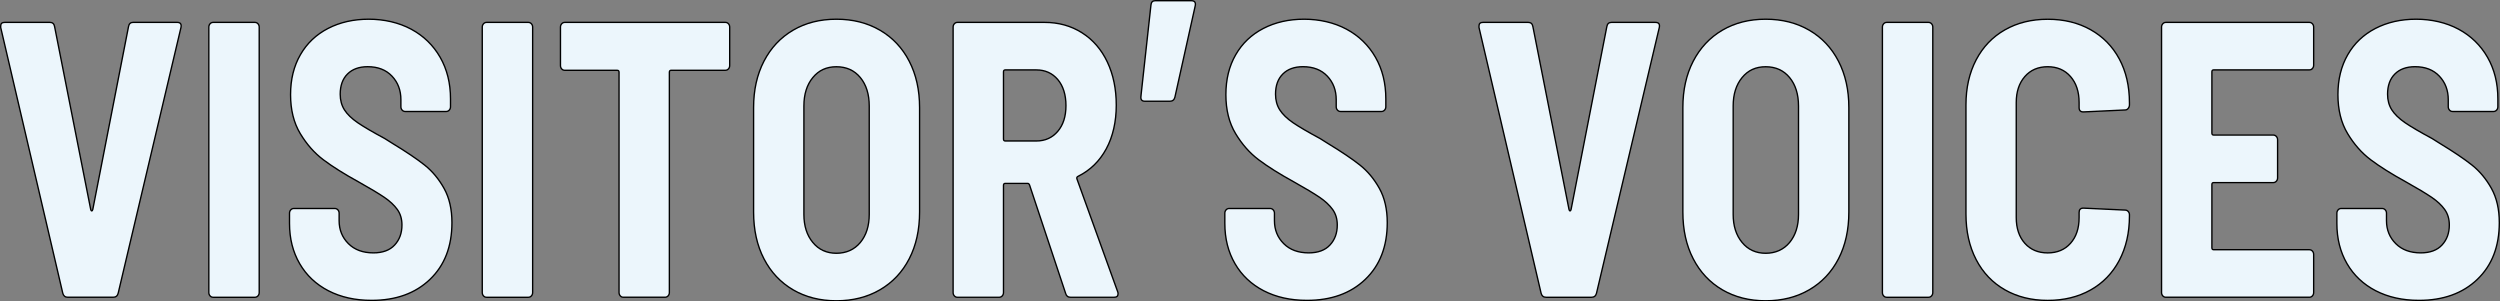
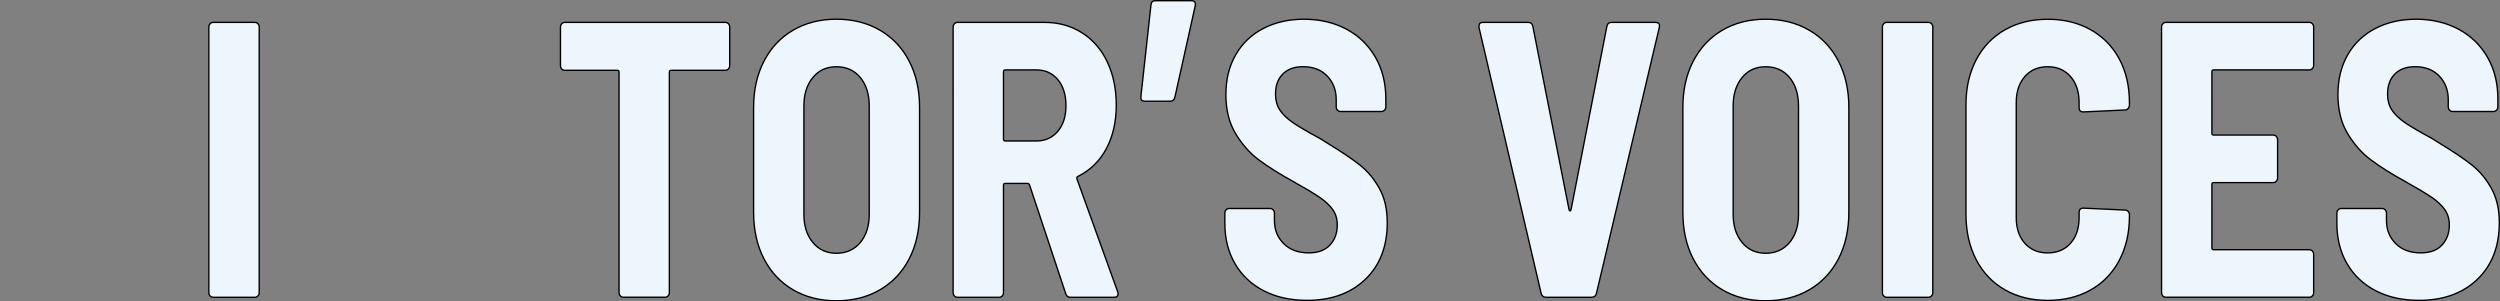
<svg xmlns="http://www.w3.org/2000/svg" id="_レイヤー_2" viewBox="0 0 959.38 115.7">
  <rect x="0" y="0" width="959.38" height="115.7" fill="#808080" stroke="none" />
  <defs>
    <style>.cls-1{fill:#ecf6fc;stroke:#000;stroke-width:.53px;}</style>
  </defs>
  <g id="_レイヤー_1-2">
-     <path class="cls-1" d="M24.1,112.57L.27,10.55v-.6c0-.9.5-1.36,1.51-1.36h17.4c1,0,1.6.55,1.78,1.66l13.84,70.08c.09.4.23.6.41.6s.32-.2.41-.6L49.31,10.24c.18-1.1.78-1.66,1.78-1.66h16.85c1.28,0,1.78.65,1.51,1.96l-24.11,102.02c-.27,1.01-.91,1.51-1.92,1.51h-17.4c-1.01,0-1.64-.5-1.92-1.51Z" />
    <path class="cls-1" d="M80.62,113.55c-.32-.35-.48-.78-.48-1.28V10.4c0-.5.16-.93.48-1.28.32-.35.71-.53,1.17-.53h16.03c.46,0,.84.18,1.17.53.32.35.48.78.48,1.28v101.87c0,.5-.16.93-.48,1.28-.32.35-.71.53-1.17.53h-16.03c-.46,0-.85-.17-1.17-.53Z" />
-     <path class="cls-1" d="M126.03,111.59c-4.75-2.46-8.43-5.93-11.03-10.4-2.6-4.47-3.9-9.62-3.9-15.45v-3.92c0-.5.16-.93.48-1.28.32-.35.71-.53,1.16-.53h15.75c.46,0,.84.18,1.17.53.32.35.48.78.48,1.28v2.86c0,3.52,1.19,6.46,3.56,8.82,2.37,2.36,5.57,3.54,9.59,3.54,3.56,0,6.28-1,8.15-3.01,1.87-2.01,2.81-4.57,2.81-7.69,0-2.31-.59-4.29-1.78-5.95-1.19-1.66-2.86-3.21-5-4.67-2.15-1.46-5.46-3.44-9.93-5.95-5.48-3.01-9.96-5.83-13.43-8.44-3.47-2.61-6.44-5.98-8.91-10.1-2.47-4.12-3.7-9.09-3.7-14.92s1.25-10.93,3.77-15.3c2.51-4.37,6.05-7.74,10.62-10.1,4.57-2.36,9.77-3.54,15.62-3.54s11.55,1.28,16.3,3.84c4.75,2.56,8.45,6.16,11.1,10.78,2.65,4.62,3.97,9.95,3.97,15.97v3.01c0,.5-.16.93-.48,1.28-.32.35-.71.53-1.16.53h-15.75c-.46,0-.85-.17-1.17-.53-.32-.35-.48-.78-.48-1.28v-2.71c0-3.62-1.14-6.63-3.42-9.04-2.28-2.41-5.39-3.62-9.32-3.62-3.29,0-5.87.93-7.74,2.79-1.87,1.86-2.81,4.45-2.81,7.76,0,2.31.55,4.32,1.64,6.03,1.1,1.71,2.79,3.34,5.07,4.9,2.28,1.56,5.75,3.59,10.41,6.1l2.88,1.81c5.3,3.22,9.43,6,12.4,8.36,2.97,2.36,5.46,5.35,7.47,8.97,2.01,3.62,3.01,7.99,3.01,13.11,0,9.14-2.81,16.4-8.43,21.78-5.62,5.38-13.08,8.06-22.4,8.06-6.3,0-11.83-1.23-16.58-3.69Z" />
-     <path class="cls-1" d="M185.55,113.55c-.32-.35-.48-.78-.48-1.28V10.4c0-.5.16-.93.48-1.28.32-.35.71-.53,1.17-.53h16.03c.46,0,.84.18,1.17.53.32.35.48.78.48,1.28v101.87c0,.5-.16.93-.48,1.28-.32.35-.71.53-1.17.53h-16.03c-.46,0-.85-.17-1.17-.53Z" />
    <path class="cls-1" d="M279.54,9.11c.32.35.48.78.48,1.28v14.77c0,.5-.16.93-.48,1.28-.32.35-.71.53-1.16.53h-20.82c-.46,0-.69.25-.69.75v84.54c0,.5-.16.93-.48,1.28-.32.35-.71.53-1.16.53h-16.03c-.46,0-.85-.17-1.16-.53-.32-.35-.48-.78-.48-1.28V27.73c0-.5-.23-.75-.69-.75h-20.14c-.46,0-.85-.17-1.17-.53-.32-.35-.48-.78-.48-1.28v-14.77c0-.5.16-.93.48-1.28.32-.35.71-.53,1.17-.53h61.65c.46,0,.84.18,1.16.53Z" />
    <path class="cls-1" d="M304.33,111.21c-4.79-2.81-8.52-6.78-11.17-11.91-2.65-5.12-3.97-11.1-3.97-17.93v-40.09c0-6.73,1.32-12.66,3.97-17.78,2.65-5.12,6.37-9.09,11.17-11.91,4.79-2.81,10.34-4.22,16.65-4.22s11.87,1.41,16.71,4.22c4.84,2.81,8.58,6.78,11.23,11.91,2.65,5.12,3.97,11.05,3.97,17.78v40.09c0,6.83-1.33,12.81-3.97,17.93-2.65,5.12-6.39,9.09-11.23,11.91-4.84,2.81-10.41,4.22-16.71,4.22s-11.85-1.41-16.65-4.22ZM330.15,93.05c2.28-2.76,3.42-6.35,3.42-10.77v-41.59c0-4.52-1.14-8.16-3.42-10.93-2.28-2.76-5.34-4.14-9.18-4.14s-6.76,1.38-9.04,4.14c-2.28,2.76-3.43,6.4-3.43,10.93v41.59c0,4.42,1.14,8.01,3.43,10.77,2.28,2.76,5.3,4.14,9.04,4.14s6.89-1.38,9.18-4.14Z" />
    <path class="cls-1" d="M408.93,112.57l-13.84-41.59c-.18-.4-.41-.6-.69-.6h-8.63c-.46,0-.68.25-.68.75v41.14c0,.5-.16.93-.48,1.28-.32.35-.71.53-1.17.53h-16.03c-.46,0-.85-.17-1.17-.53-.32-.35-.48-.78-.48-1.28V10.4c0-.5.16-.93.48-1.28.32-.35.71-.53,1.17-.53h33.43c5.39,0,10.18,1.33,14.38,3.99,4.2,2.66,7.44,6.4,9.73,11.23,2.28,4.82,3.42,10.35,3.42,16.58s-1.28,12.01-3.84,16.73c-2.56,4.72-6.17,8.24-10.82,10.55-.46.2-.59.55-.41,1.05l15.62,43.25c.09.2.14.45.14.75,0,.9-.5,1.36-1.51,1.36h-16.71c-1.01,0-1.64-.5-1.92-1.51ZM385.09,27.58v25.77c0,.5.23.75.68.75h11.92c3.38,0,6.12-1.23,8.22-3.69,2.1-2.46,3.15-5.75,3.15-9.87s-1.05-7.56-3.15-10.02c-2.1-2.46-4.84-3.69-8.22-3.69h-11.92c-.46,0-.68.25-.68.75Z" />
    <path class="cls-1" d="M437.84,36.89l3.84-34.96c.09-1.1.64-1.66,1.64-1.66h13.84c1.28,0,1.78.65,1.51,1.96l-7.81,35.11c-.27,1-.91,1.51-1.92,1.51h-9.59c-1.19,0-1.69-.65-1.51-1.96Z" />
    <path class="cls-1" d="M484.96,111.59c-4.75-2.46-8.43-5.93-11.03-10.4-2.6-4.47-3.9-9.62-3.9-15.45v-3.92c0-.5.16-.93.48-1.28.32-.35.71-.53,1.16-.53h15.75c.46,0,.84.18,1.17.53.32.35.48.78.48,1.28v2.86c0,3.52,1.19,6.46,3.56,8.82,2.37,2.36,5.57,3.54,9.59,3.54,3.56,0,6.28-1,8.15-3.01,1.87-2.01,2.81-4.57,2.81-7.69,0-2.31-.59-4.29-1.78-5.95-1.19-1.66-2.86-3.21-5-4.67-2.15-1.46-5.46-3.44-9.93-5.95-5.48-3.01-9.96-5.83-13.43-8.44-3.47-2.61-6.44-5.98-8.91-10.1-2.47-4.12-3.7-9.09-3.7-14.92s1.25-10.93,3.77-15.3c2.51-4.37,6.05-7.74,10.62-10.1,4.57-2.36,9.77-3.54,15.62-3.54s11.55,1.28,16.3,3.84c4.75,2.56,8.45,6.16,11.1,10.78,2.65,4.62,3.97,9.95,3.97,15.97v3.01c0,.5-.16.93-.48,1.28-.32.35-.71.53-1.16.53h-15.75c-.46,0-.85-.17-1.17-.53-.32-.35-.48-.78-.48-1.28v-2.71c0-3.62-1.14-6.63-3.42-9.04-2.28-2.41-5.39-3.62-9.32-3.62-3.29,0-5.87.93-7.74,2.79-1.87,1.86-2.81,4.45-2.81,7.76,0,2.31.55,4.32,1.64,6.03,1.1,1.71,2.79,3.34,5.07,4.9,2.28,1.56,5.75,3.59,10.41,6.1l2.88,1.81c5.3,3.22,9.43,6,12.4,8.36,2.97,2.36,5.46,5.35,7.47,8.97,2.01,3.62,3.01,7.99,3.01,13.11,0,9.14-2.81,16.4-8.43,21.78-5.62,5.38-13.08,8.06-22.4,8.06-6.3,0-11.83-1.23-16.58-3.69Z" />
    <path class="cls-1" d="M591.41,112.57l-23.84-102.02v-.6c0-.9.5-1.36,1.51-1.36h17.4c1,0,1.6.55,1.78,1.66l13.84,70.08c.09.4.23.6.41.6s.32-.2.41-.6l13.7-70.08c.18-1.1.78-1.66,1.78-1.66h16.85c1.28,0,1.78.65,1.51,1.96l-24.11,102.02c-.27,1.01-.91,1.51-1.92,1.51h-17.4c-1.01,0-1.64-.5-1.92-1.51Z" />
    <path class="cls-1" d="M660.94,111.21c-4.79-2.81-8.52-6.78-11.17-11.91-2.65-5.12-3.97-11.1-3.97-17.93v-40.09c0-6.73,1.32-12.66,3.97-17.78,2.65-5.12,6.37-9.09,11.17-11.91,4.79-2.81,10.34-4.22,16.65-4.22s11.87,1.41,16.71,4.22c4.84,2.81,8.58,6.78,11.23,11.91,2.65,5.12,3.97,11.05,3.97,17.78v40.09c0,6.83-1.33,12.81-3.97,17.93-2.65,5.12-6.39,9.09-11.23,11.91-4.84,2.81-10.41,4.22-16.71,4.22s-11.85-1.41-16.65-4.22ZM686.76,93.05c2.28-2.76,3.42-6.35,3.42-10.77v-41.59c0-4.52-1.14-8.16-3.42-10.93-2.28-2.76-5.34-4.14-9.18-4.14s-6.76,1.38-9.04,4.14c-2.28,2.76-3.43,6.4-3.43,10.93v41.59c0,4.42,1.14,8.01,3.43,10.77,2.28,2.76,5.3,4.14,9.04,4.14s6.89-1.38,9.18-4.14Z" />
    <path class="cls-1" d="M722.86,113.55c-.32-.35-.48-.78-.48-1.28V10.4c0-.5.16-.93.48-1.28.32-.35.71-.53,1.17-.53h16.03c.46,0,.84.18,1.17.53.32.35.48.78.48,1.28v101.87c0,.5-.16.93-.48,1.28-.32.35-.71.53-1.17.53h-16.03c-.46,0-.85-.17-1.17-.53Z" />
    <path class="cls-1" d="M769.37,111.21c-4.75-2.71-8.43-6.58-11.03-11.6-2.6-5.02-3.9-10.85-3.9-17.48v-41.89c0-6.53,1.3-12.28,3.9-17.25s6.28-8.82,11.03-11.53c4.75-2.71,10.23-4.07,16.44-4.07s11.69,1.33,16.44,3.99c4.75,2.66,8.43,6.4,11.03,11.23,2.6,4.82,3.9,10.45,3.9,16.88v.75c0,.5-.16.96-.48,1.36-.32.4-.71.6-1.17.6l-16.03.75c-1.1,0-1.64-.55-1.64-1.66v-1.96c0-4.12-1.1-7.43-3.29-9.95-2.19-2.51-5.12-3.77-8.77-3.77s-6.58,1.26-8.77,3.77c-2.19,2.51-3.29,5.83-3.29,9.95v44.16c0,4.12,1.1,7.41,3.29,9.87,2.19,2.46,5.11,3.69,8.77,3.69s6.58-1.23,8.77-3.69c2.19-2.46,3.29-5.75,3.29-9.87v-1.96c0-1.1.55-1.66,1.64-1.66l16.03.75c.46,0,.84.18,1.17.53.32.35.48.78.48,1.28v.45c0,6.43-1.3,12.11-3.9,17.03-2.6,4.92-6.28,8.72-11.03,11.38-4.75,2.66-10.23,3.99-16.44,3.99s-11.69-1.36-16.44-4.07Z" />
    <path class="cls-1" d="M887.39,26.29c-.32.35-.71.53-1.17.53h-36.72c-.46,0-.68.25-.68.75v23.51c0,.5.23.75.68.75h22.88c.46,0,.84.18,1.17.53.32.35.48.78.48,1.28v14.62c0,.5-.16.93-.48,1.28-.32.35-.71.53-1.17.53h-22.88c-.46,0-.68.25-.68.75v24.26c0,.5.23.75.68.75h36.72c.46,0,.84.18,1.17.53.32.35.48.78.48,1.28v14.62c0,.5-.16.93-.48,1.28-.32.35-.71.53-1.17.53h-55.07c-.46,0-.85-.17-1.17-.53-.32-.35-.48-.78-.48-1.28V10.4c0-.5.16-.93.48-1.28.32-.35.71-.53,1.17-.53h55.07c.46,0,.84.18,1.17.53.32.35.48.78.48,1.28v14.62c0,.5-.16.93-.48,1.28Z" />
    <path class="cls-1" d="M911.71,111.59c-4.75-2.46-8.43-5.93-11.03-10.4-2.6-4.47-3.9-9.62-3.9-15.45v-3.92c0-.5.16-.93.48-1.28.32-.35.71-.53,1.16-.53h15.75c.46,0,.84.18,1.17.53.32.35.48.78.48,1.28v2.86c0,3.52,1.19,6.46,3.56,8.82,2.37,2.36,5.57,3.54,9.59,3.54,3.56,0,6.28-1,8.15-3.01,1.87-2.01,2.81-4.57,2.81-7.69,0-2.31-.59-4.29-1.78-5.95-1.19-1.66-2.86-3.21-5-4.67-2.15-1.46-5.46-3.44-9.93-5.95-5.48-3.01-9.96-5.83-13.43-8.44-3.47-2.61-6.44-5.98-8.91-10.1-2.47-4.12-3.7-9.09-3.7-14.92s1.25-10.93,3.77-15.3c2.51-4.37,6.05-7.74,10.62-10.1,4.57-2.36,9.77-3.54,15.62-3.54s11.55,1.28,16.3,3.84c4.75,2.56,8.45,6.16,11.1,10.78,2.65,4.62,3.97,9.95,3.97,15.97v3.01c0,.5-.16.93-.48,1.28-.32.35-.71.53-1.16.53h-15.75c-.46,0-.85-.17-1.17-.53-.32-.35-.48-.78-.48-1.28v-2.71c0-3.62-1.14-6.63-3.42-9.04-2.28-2.41-5.39-3.62-9.32-3.62-3.29,0-5.87.93-7.74,2.79-1.87,1.86-2.81,4.45-2.81,7.76,0,2.31.55,4.32,1.64,6.03,1.1,1.71,2.79,3.34,5.07,4.9,2.28,1.56,5.75,3.59,10.41,6.1l2.88,1.81c5.3,3.22,9.43,6,12.4,8.36,2.97,2.36,5.46,5.35,7.47,8.97,2.01,3.62,3.01,7.99,3.01,13.11,0,9.14-2.81,16.4-8.43,21.78-5.62,5.38-13.08,8.06-22.4,8.06-6.3,0-11.83-1.23-16.58-3.69Z" />
  </g>
</svg>